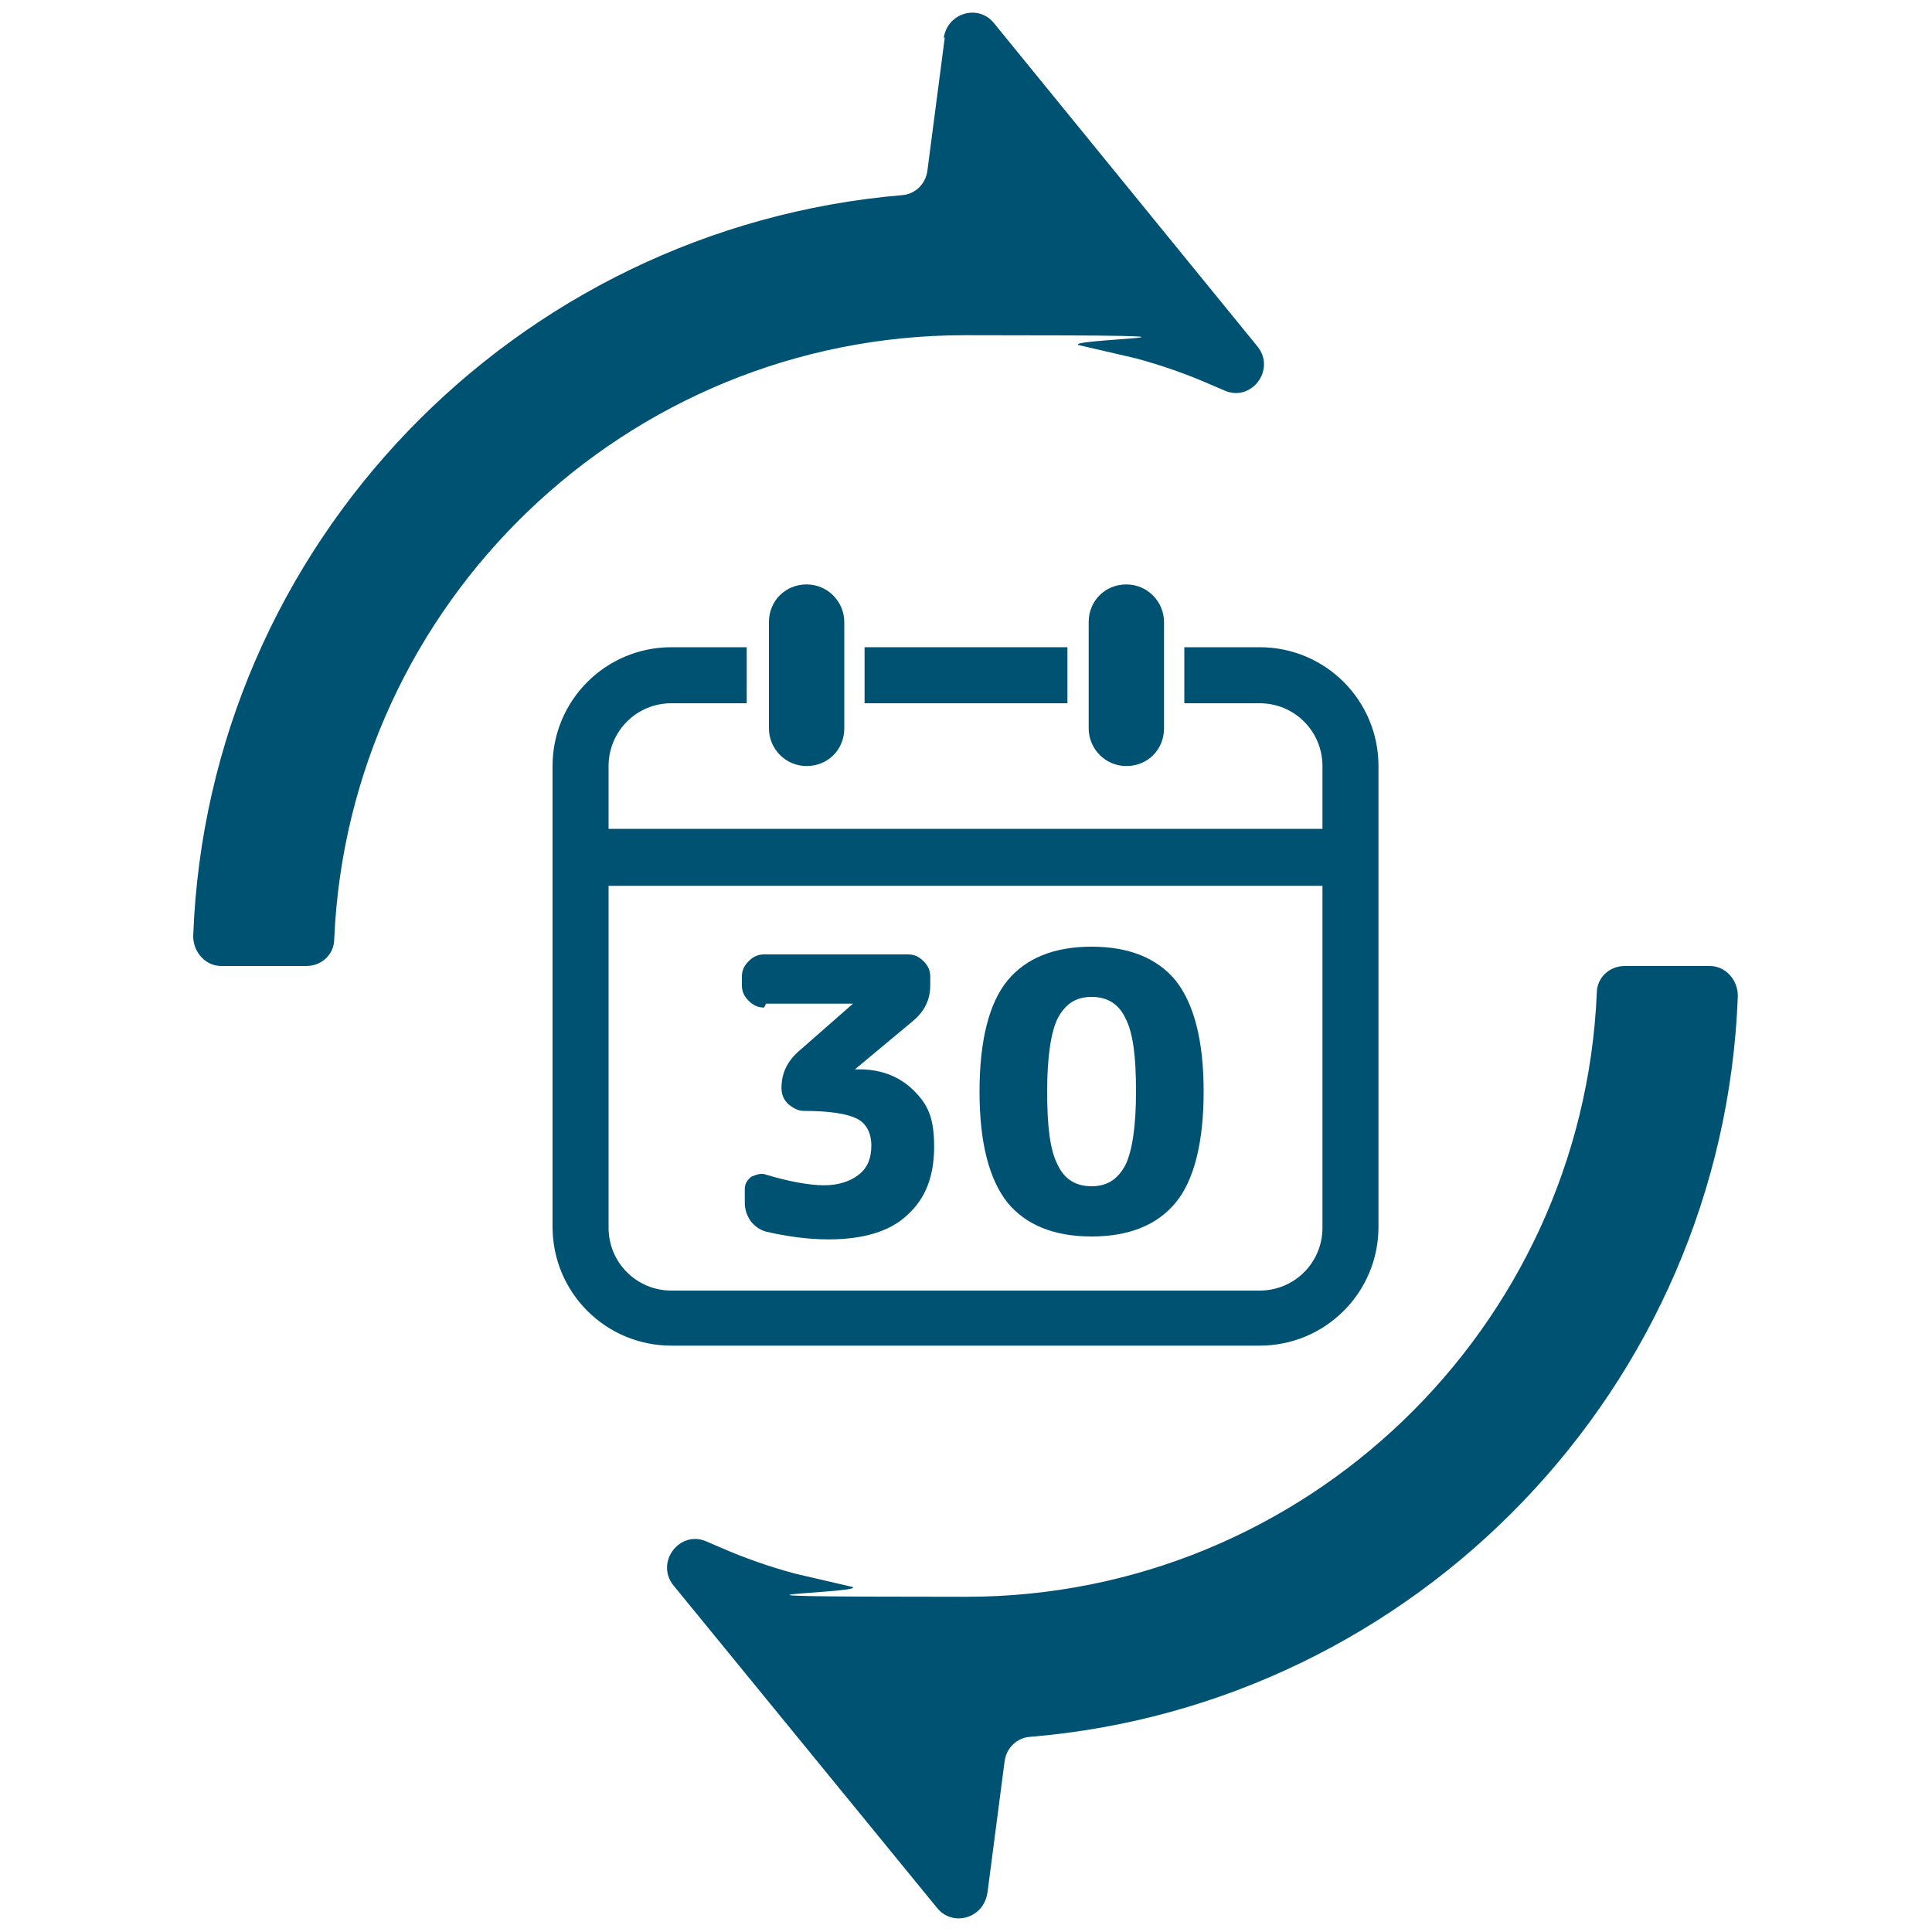
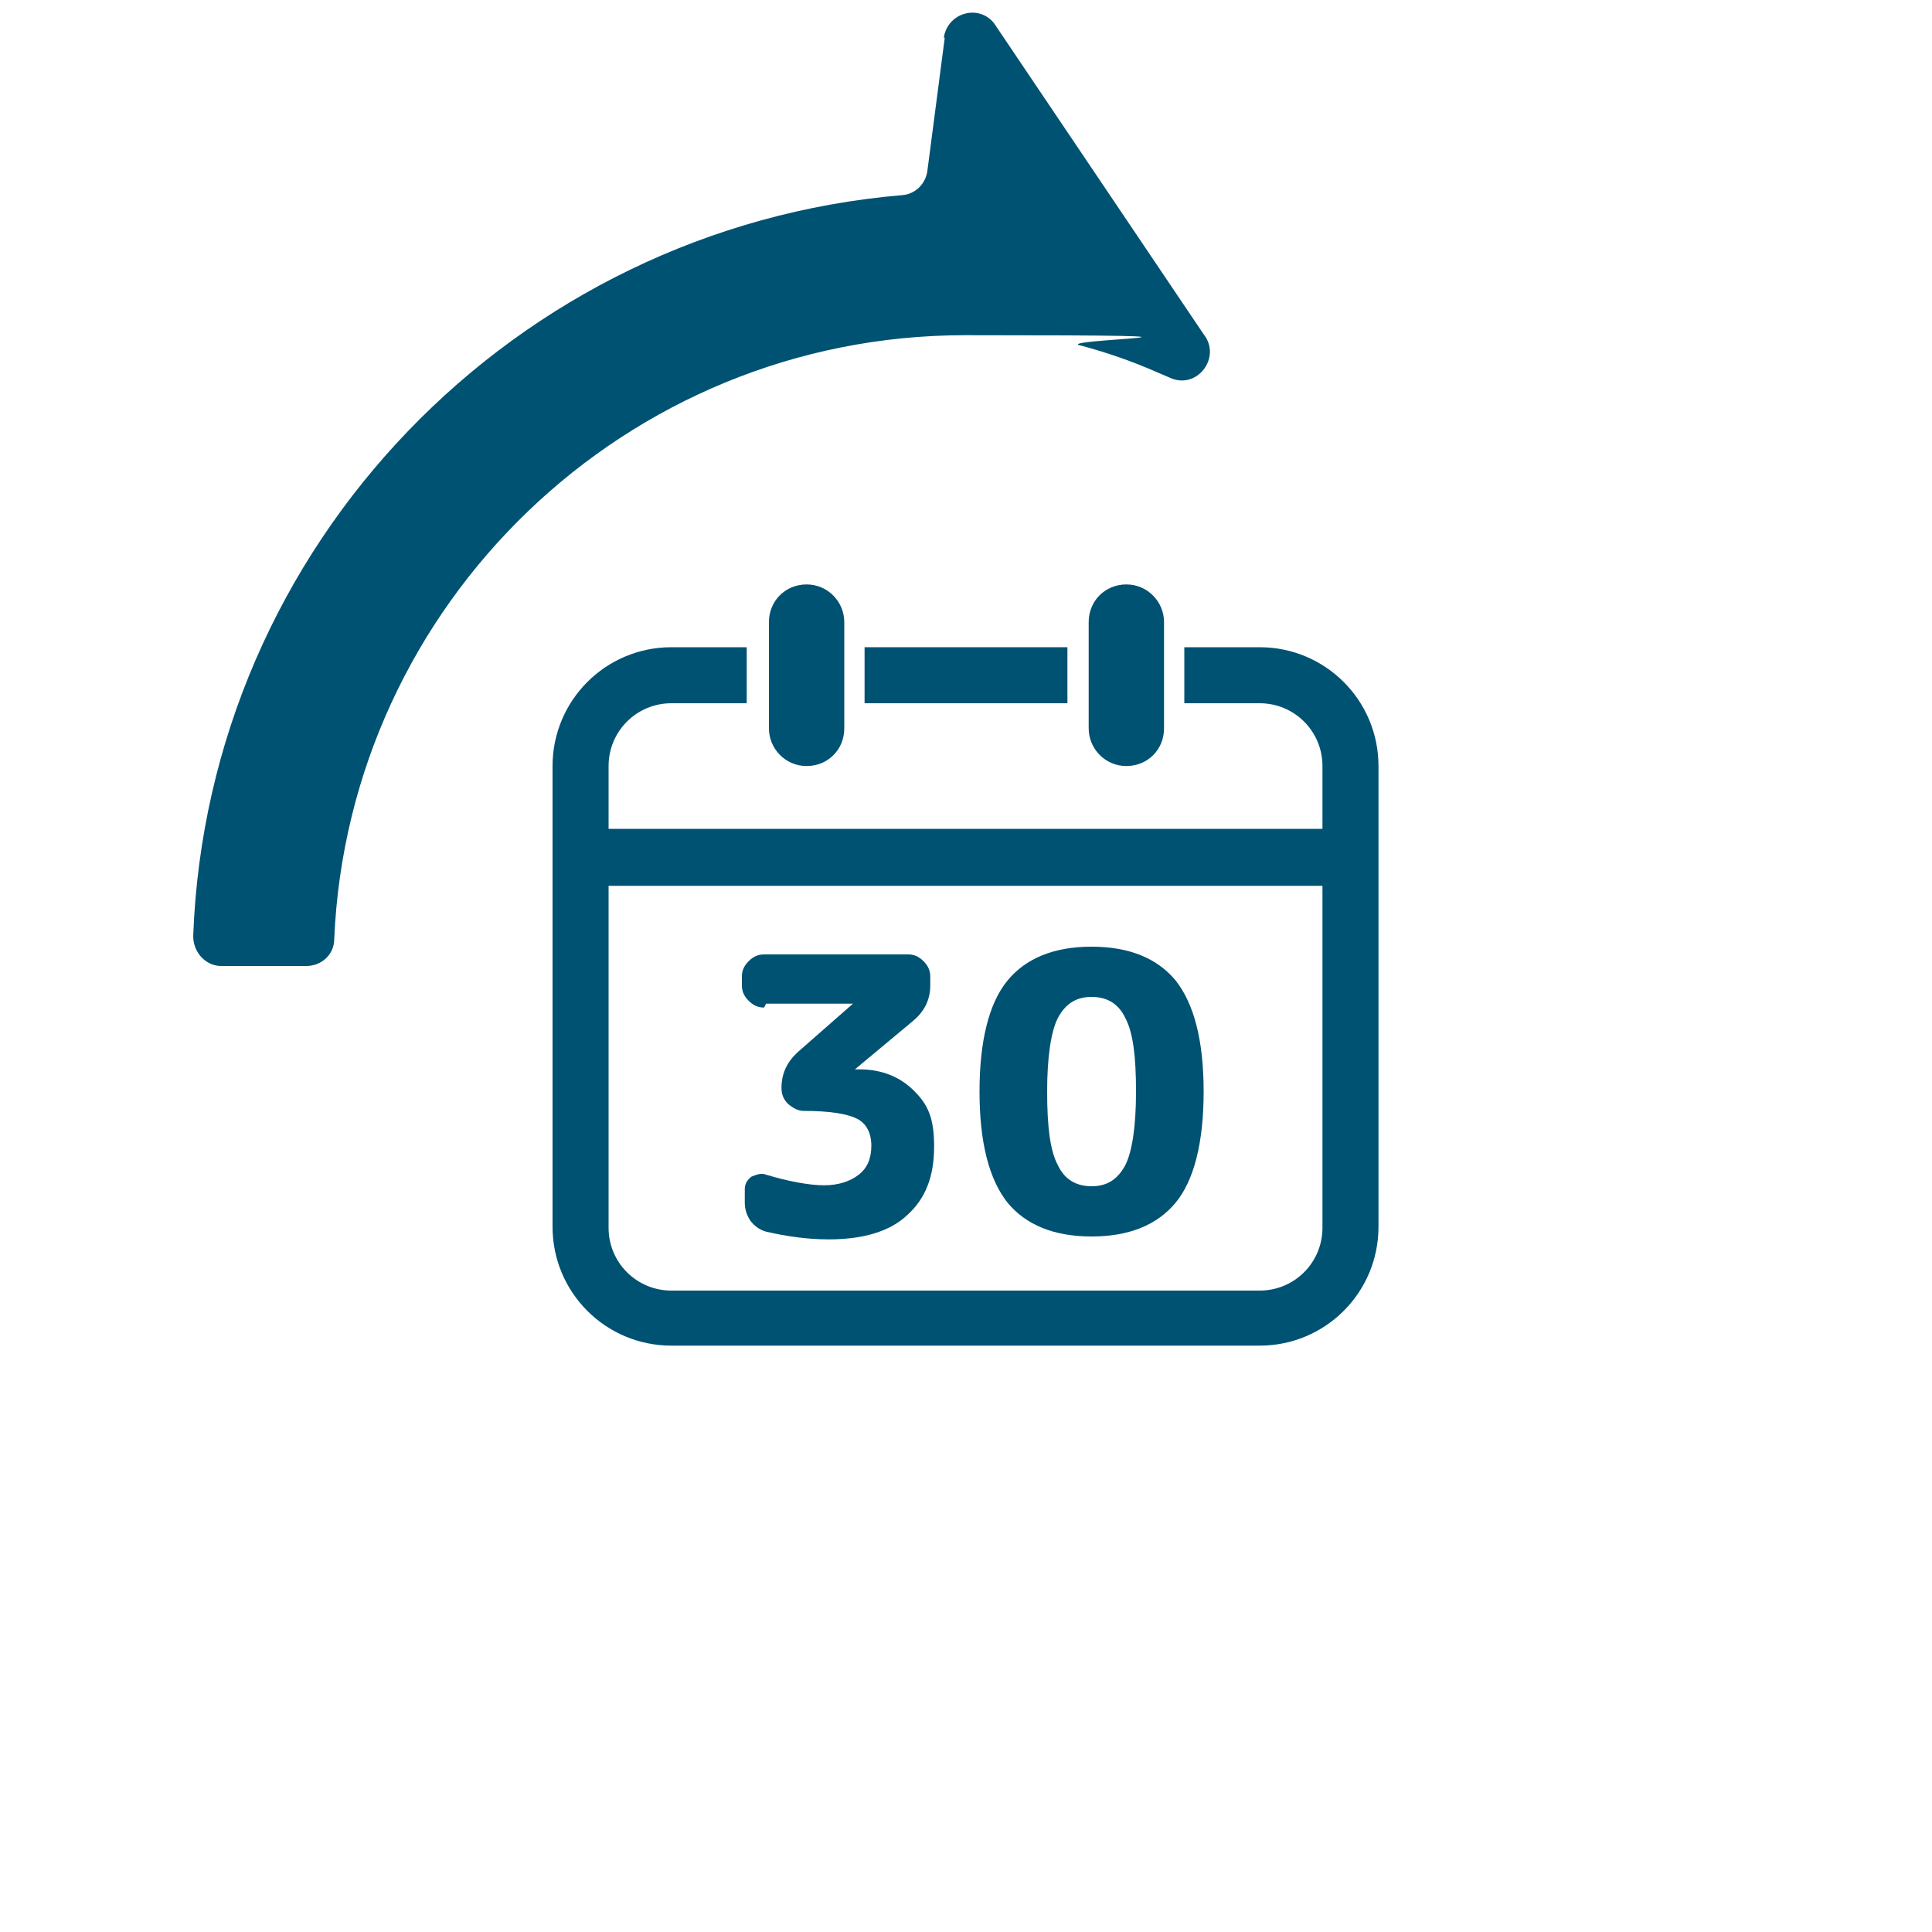
<svg xmlns="http://www.w3.org/2000/svg" id="_レイヤー_1" data-name="レイヤー 1" version="1.1" viewBox="0 0 200 200">
  <defs>
    <style>
      .cls-1 {
        fill: #005273;
        stroke-width: 0px;
      }
    </style>
  </defs>
  <g>
    <rect class="cls-1" x="89.5" y="67" width="21" height="5.8" />
    <path class="cls-1" d="M57.2,88.7s0,0,0,0,0,0,0,0v38.3c0,6.8,5.5,12.3,12.3,12.3h60.9c6.8,0,12.3-5.5,12.3-12.3v-47.7c0-6.8-5.5-12.3-12.3-12.3h-7.8v5.8h7.8c3.6,0,6.5,2.9,6.5,6.5v6.5H63v-6.5c0-3.6,2.9-6.5,6.5-6.5h7.8v-5.8h-7.8c-6.8,0-12.3,5.5-12.3,12.3v9.3ZM63,91.7h73.9v35.4c0,3.6-2.9,6.5-6.5,6.5h-60.9c-3.6,0-6.5-2.9-6.5-6.5v-35.4Z" />
    <path class="cls-1" d="M79.6,64.4v11c0,2.1,1.7,3.9,3.9,3.9s3.9-1.7,3.9-3.9v-11c0-2.1-1.7-3.9-3.9-3.9s-3.9,1.7-3.9,3.9Z" />
    <path class="cls-1" d="M112.7,64.4v11c0,2.1,1.7,3.9,3.9,3.9s3.9-1.7,3.9-3.9v-11c0-2.1-1.7-3.9-3.9-3.9s-3.9,1.7-3.9,3.9Z" />
    <path class="cls-1" d="M79.3,103.9h9s0,0,0,0h0s-5.7,5-5.7,5c-1.1,1-1.7,2.2-1.7,3.7h0c0,.7.2,1.2.7,1.7.5.4,1,.7,1.6.7,2.7,0,4.5.3,5.5.8,1,.5,1.5,1.5,1.5,2.8s-.4,2.3-1.3,3c-.9.7-2.1,1.1-3.6,1.1s-3.7-.4-6-1.1c-.5-.2-1,0-1.5.2-.4.3-.7.7-.7,1.3v1.4c0,.7.2,1.3.6,1.9.4.5.9.9,1.6,1.1,2.2.5,4.3.8,6.5.8,3.5,0,6.3-.8,8.1-2.5,1.9-1.7,2.8-4,2.8-7.1s-.7-4.4-2.1-5.8c-1.4-1.4-3.3-2.2-5.6-2.2h-.5s0,0,0,0h0s6-5,6-5c1.2-1,1.8-2.2,1.8-3.7v-.9c0-.6-.2-1.1-.7-1.6-.5-.5-1-.7-1.6-.7h-14.9c-.6,0-1.1.2-1.6.7-.5.5-.7,1-.7,1.6v.9c0,.6.2,1.1.7,1.6.5.5,1,.7,1.6.7Z" />
    <path class="cls-1" d="M113,128c3.9,0,6.8-1.2,8.7-3.5,1.9-2.3,2.9-6.2,2.9-11.5s-1-9.1-2.9-11.5c-1.9-2.3-4.8-3.5-8.7-3.5s-6.8,1.2-8.7,3.5c-1.9,2.3-2.9,6.2-2.9,11.5s1,9.1,2.9,11.5c1.9,2.3,4.8,3.5,8.7,3.5ZM109.5,105.4c.8-1.5,1.9-2.2,3.5-2.2s2.8.7,3.5,2.2c.8,1.5,1.1,4,1.1,7.6s-.4,6.2-1.1,7.6c-.8,1.5-1.9,2.2-3.5,2.2s-2.8-.7-3.5-2.2c-.8-1.5-1.1-4-1.1-7.6s.4-6.2,1.1-7.6Z" />
  </g>
  <g>
-     <path class="cls-1" d="M97.8,3.9l-1.8,13.8c-.2,1.4-1.3,2.4-2.6,2.5C53.3,23.6,21.5,56.4,20,96.9c0,1.7,1.3,3.1,2.9,3.1h8.8c1.6,0,2.9-1.2,2.9-2.8,1.5-34.7,30.2-62.5,65.3-62.5s8.1.4,12.1,1.1l5.6,1.3c2.6.7,5.2,1.6,7.7,2.7.5.2.9.4,1.4.6,2.8,1.3,5.4-2.1,3.5-4.5L102.9,2.4c-1.6-2-4.8-1.1-5.2,1.5Z" />
-     <path class="cls-1" d="M102.2,196.1l1.8-13.8c.2-1.4,1.3-2.4,2.6-2.5,40-3.3,71.8-36.2,73.3-76.7,0-1.7-1.3-3.1-2.9-3.1h-8.8c-1.6,0-2.9,1.2-2.9,2.8-1.5,34.7-30.2,62.5-65.3,62.5s-8.1-.4-12.1-1.1l-5.6-1.3c-2.6-.7-5.2-1.6-7.7-2.7-.5-.2-.9-.4-1.4-.6-2.8-1.3-5.4,2.1-3.5,4.5l27.3,33.4c1.6,2,4.8,1.1,5.2-1.5Z" />
+     <path class="cls-1" d="M97.8,3.9l-1.8,13.8c-.2,1.4-1.3,2.4-2.6,2.5C53.3,23.6,21.5,56.4,20,96.9c0,1.7,1.3,3.1,2.9,3.1h8.8c1.6,0,2.9-1.2,2.9-2.8,1.5-34.7,30.2-62.5,65.3-62.5s8.1.4,12.1,1.1c2.6.7,5.2,1.6,7.7,2.7.5.2.9.4,1.4.6,2.8,1.3,5.4-2.1,3.5-4.5L102.9,2.4c-1.6-2-4.8-1.1-5.2,1.5Z" />
  </g>
</svg>